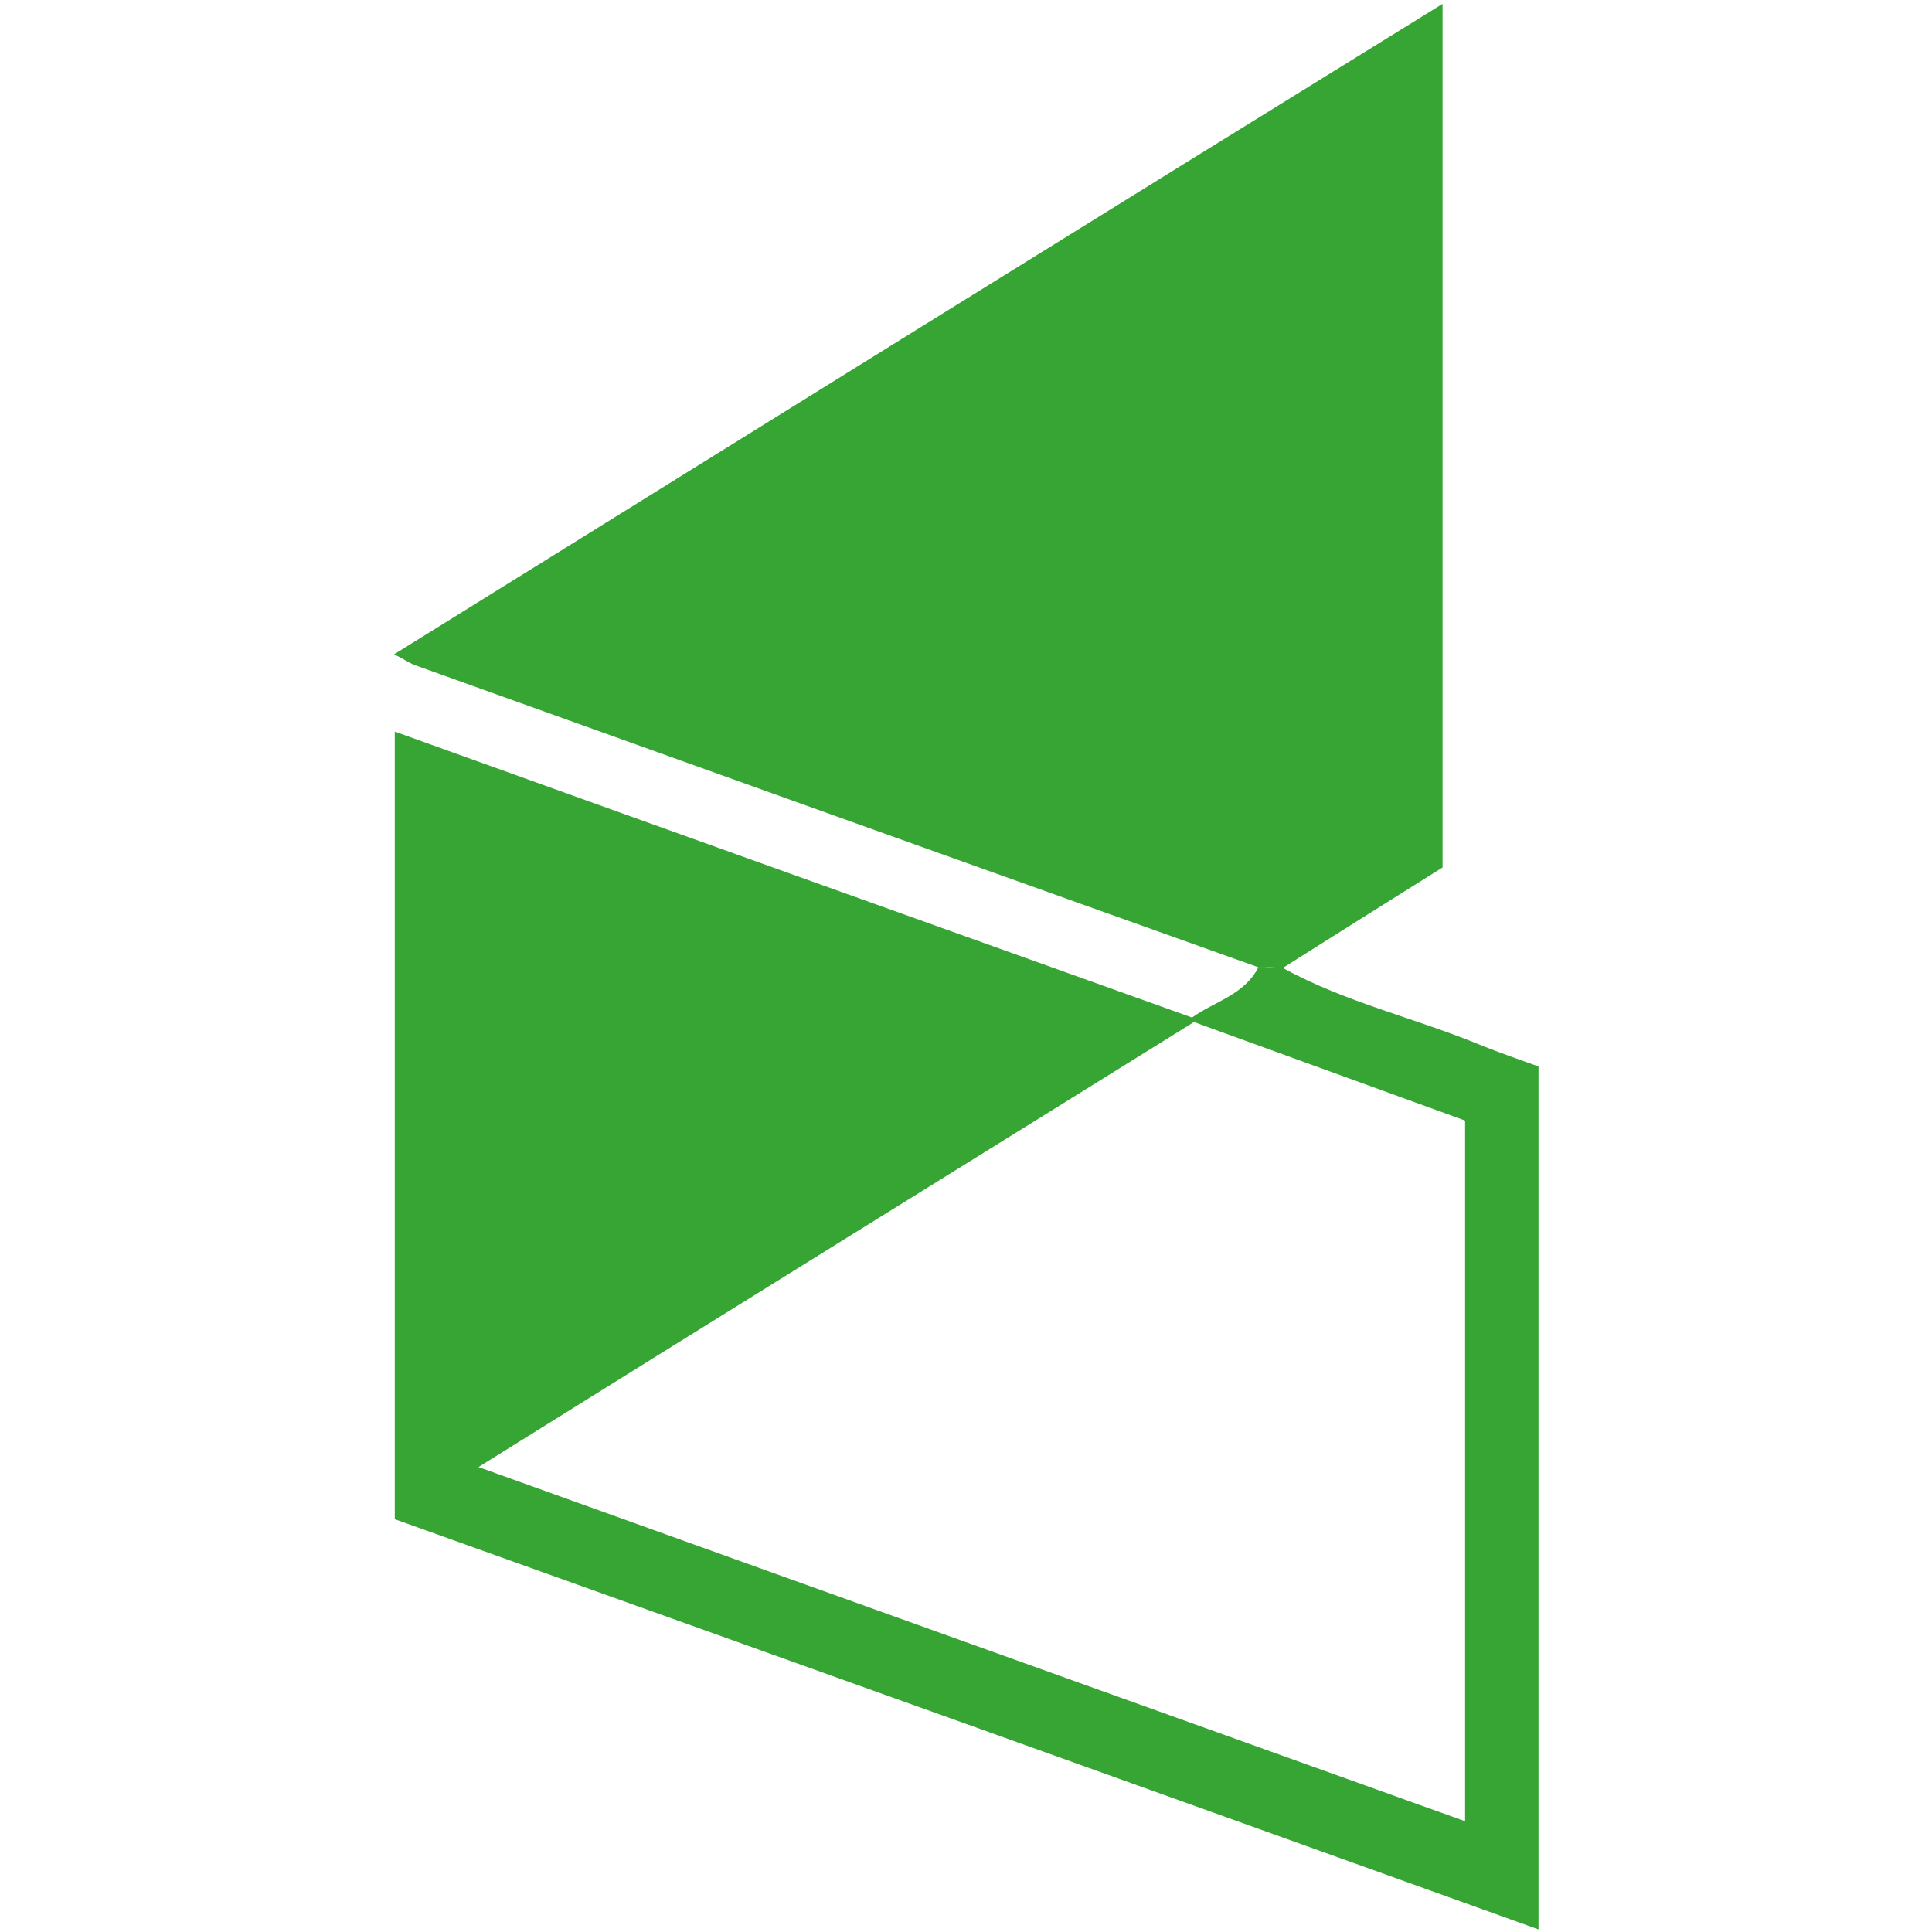
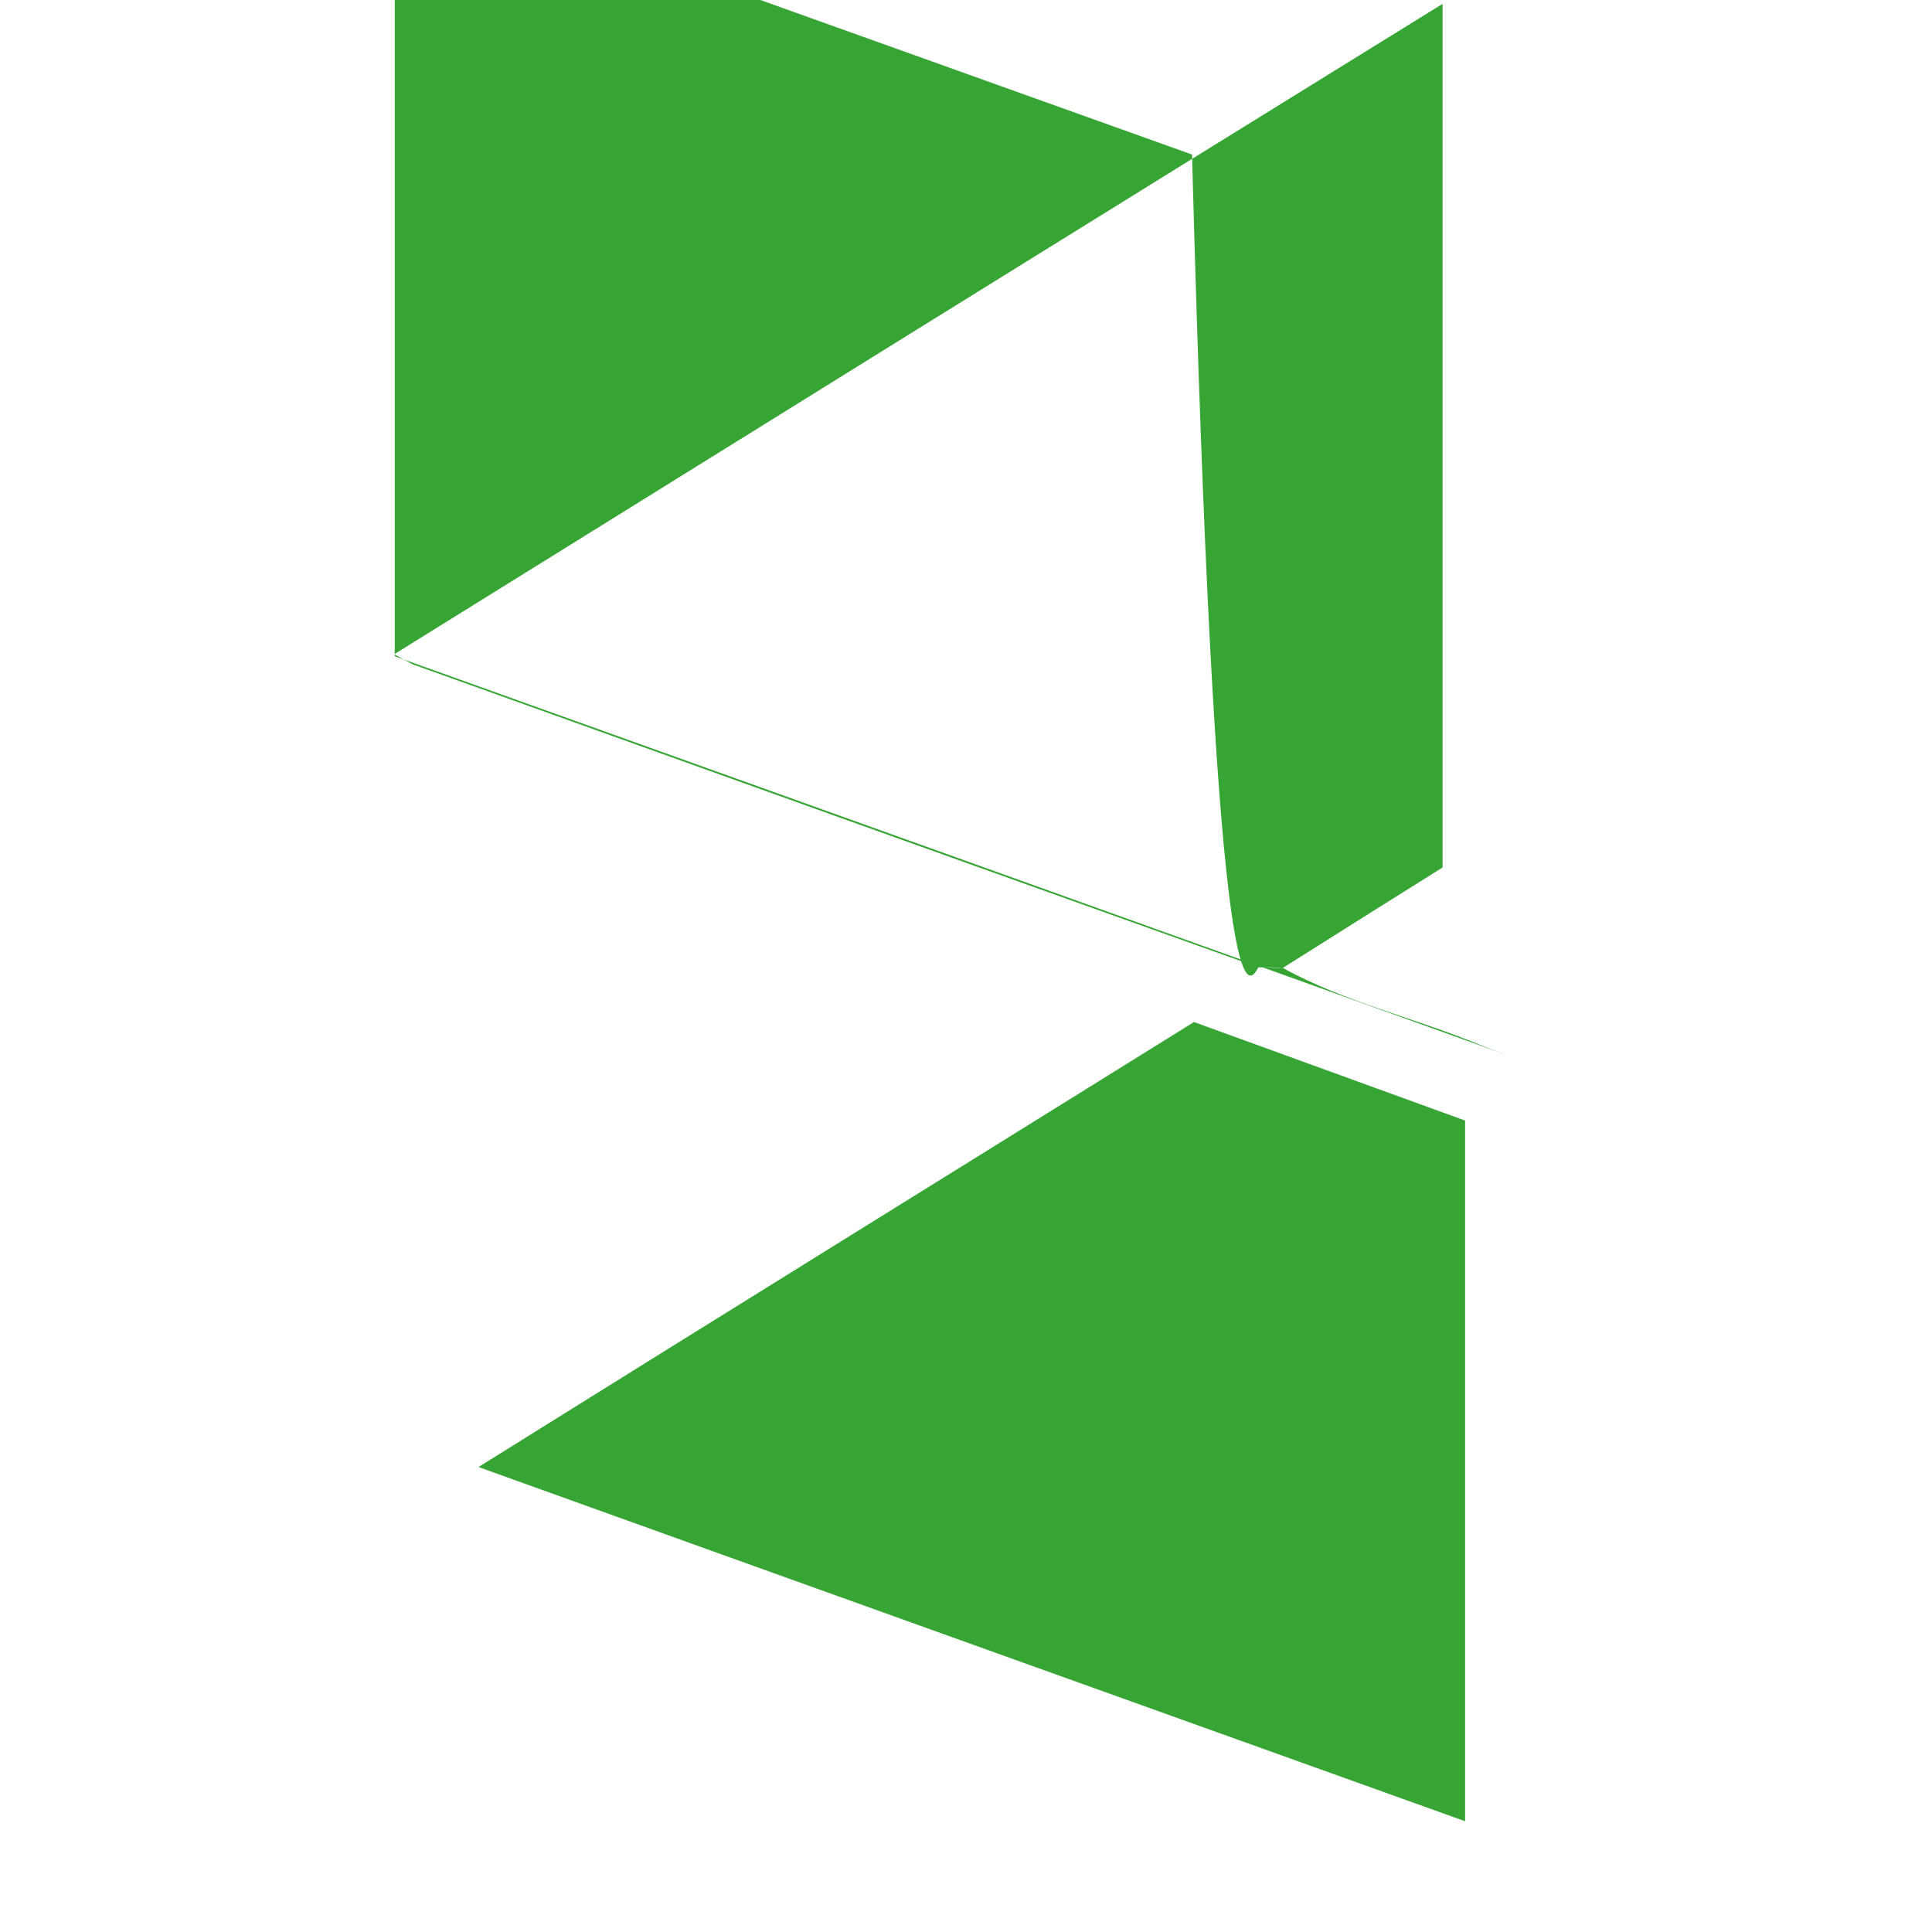
<svg xmlns="http://www.w3.org/2000/svg" version="1.1" id="Layer_1" x="0px" y="0px" viewBox="0 0 300 300" style="enable-background:new 0 0 300 300;" xml:space="preserve">
  <style type="text/css">
	.st0{fill:#36A534;}
</style>
-   <path class="st0" d="M199.2,150.3c8.4-5.3,16.8-10.6,24.8-15.6c0-44.7,0-88.8,0-134.1C169.3,34.4,115.6,67.8,61.2,101.6  c1.6,0.8,2.3,1.3,3,1.6c43.7,15.7,87.5,31.4,131.2,47C196.7,150.2,197.9,150.2,199.2,150.3z M195.4,150.2c1.3,0,2.5,0.1,3.8,0.1  c9.8,5.4,20.7,7.8,31,12.1c2.8,1.1,5.6,2.1,8.7,3.2c0,44.3,0,88.5,0,134c-59.5-21.4-118.4-42.5-177.6-63.7c0-40.6,0-80.7,0-122.3  c41.4,14.9,82.4,29.6,123.8,44.4C188.6,155.5,193.2,154.5,195.4,150.2z M227.5,282.8c0-36.7,0-72.4,0-108.8  c-14-5.1-28.1-10.2-42.1-15.3c-36.8,22.9-73.3,45.5-111.1,69.1C126,246.4,176.5,264.5,227.5,282.8z" />
+   <path class="st0" d="M199.2,150.3c8.4-5.3,16.8-10.6,24.8-15.6c0-44.7,0-88.8,0-134.1C169.3,34.4,115.6,67.8,61.2,101.6  c1.6,0.8,2.3,1.3,3,1.6c43.7,15.7,87.5,31.4,131.2,47C196.7,150.2,197.9,150.2,199.2,150.3z M195.4,150.2c1.3,0,2.5,0.1,3.8,0.1  c9.8,5.4,20.7,7.8,31,12.1c2.8,1.1,5.6,2.1,8.7,3.2c-59.5-21.4-118.4-42.5-177.6-63.7c0-40.6,0-80.7,0-122.3  c41.4,14.9,82.4,29.6,123.8,44.4C188.6,155.5,193.2,154.5,195.4,150.2z M227.5,282.8c0-36.7,0-72.4,0-108.8  c-14-5.1-28.1-10.2-42.1-15.3c-36.8,22.9-73.3,45.5-111.1,69.1C126,246.4,176.5,264.5,227.5,282.8z" />
</svg>